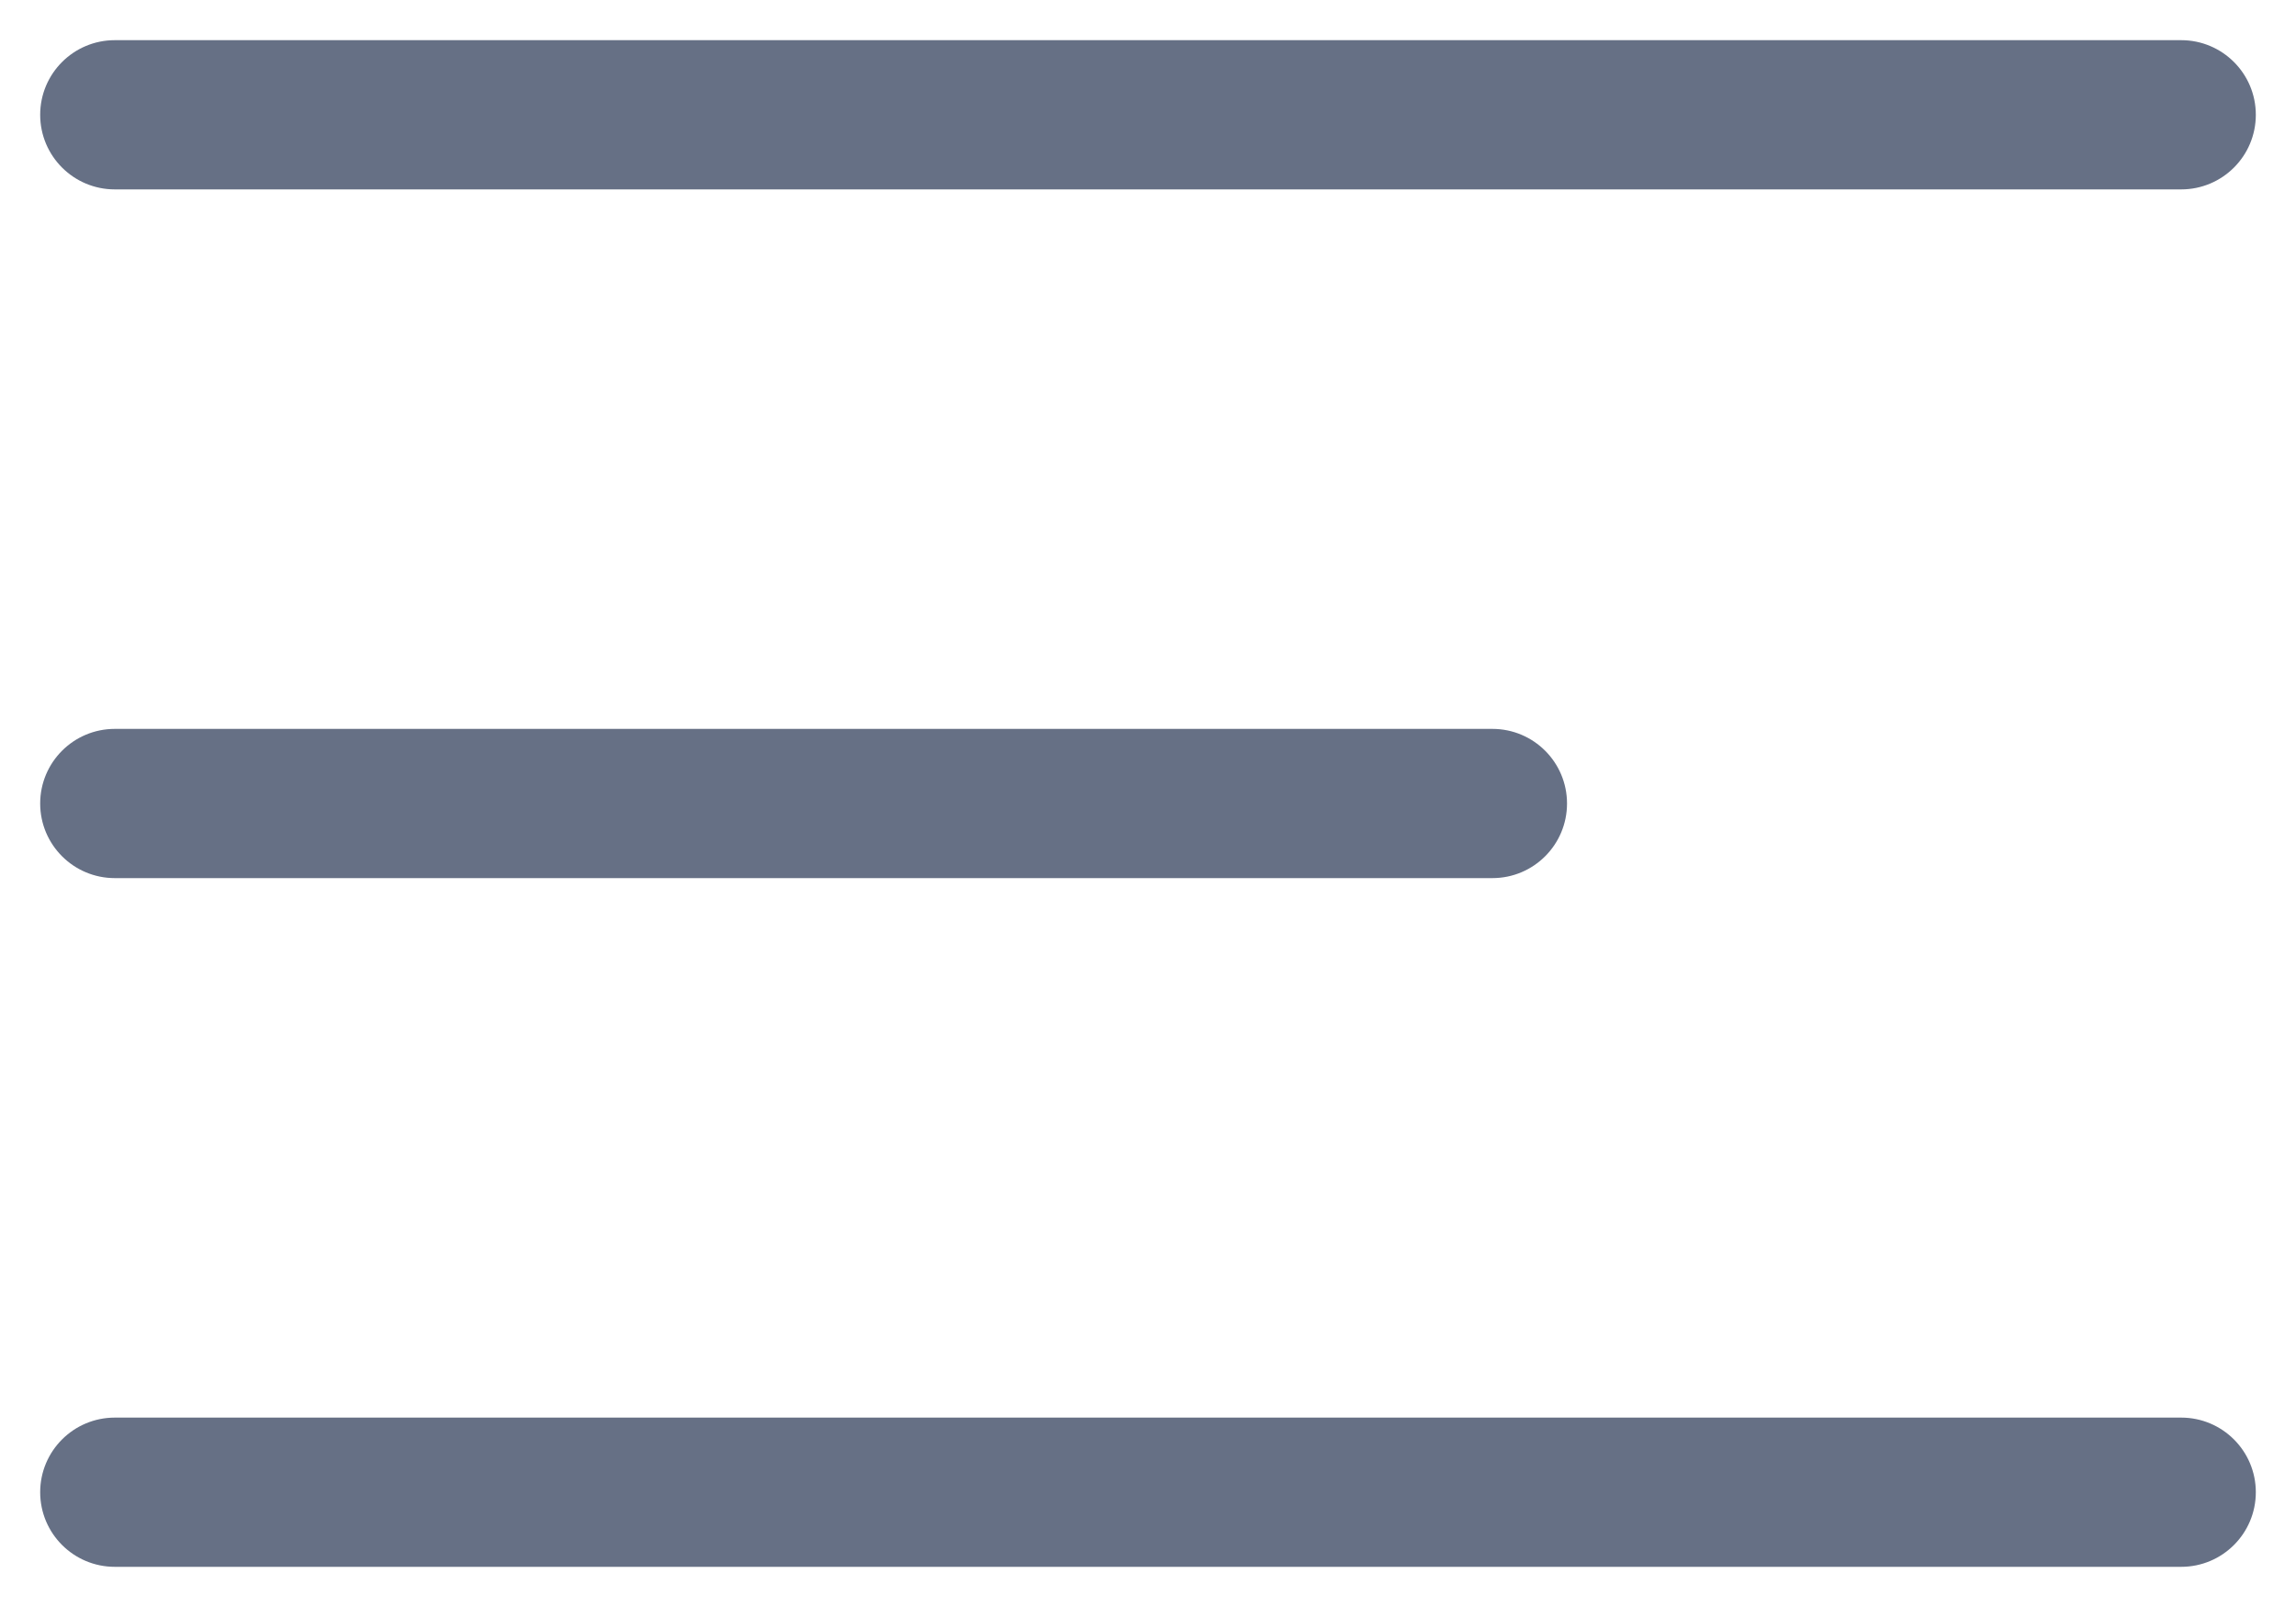
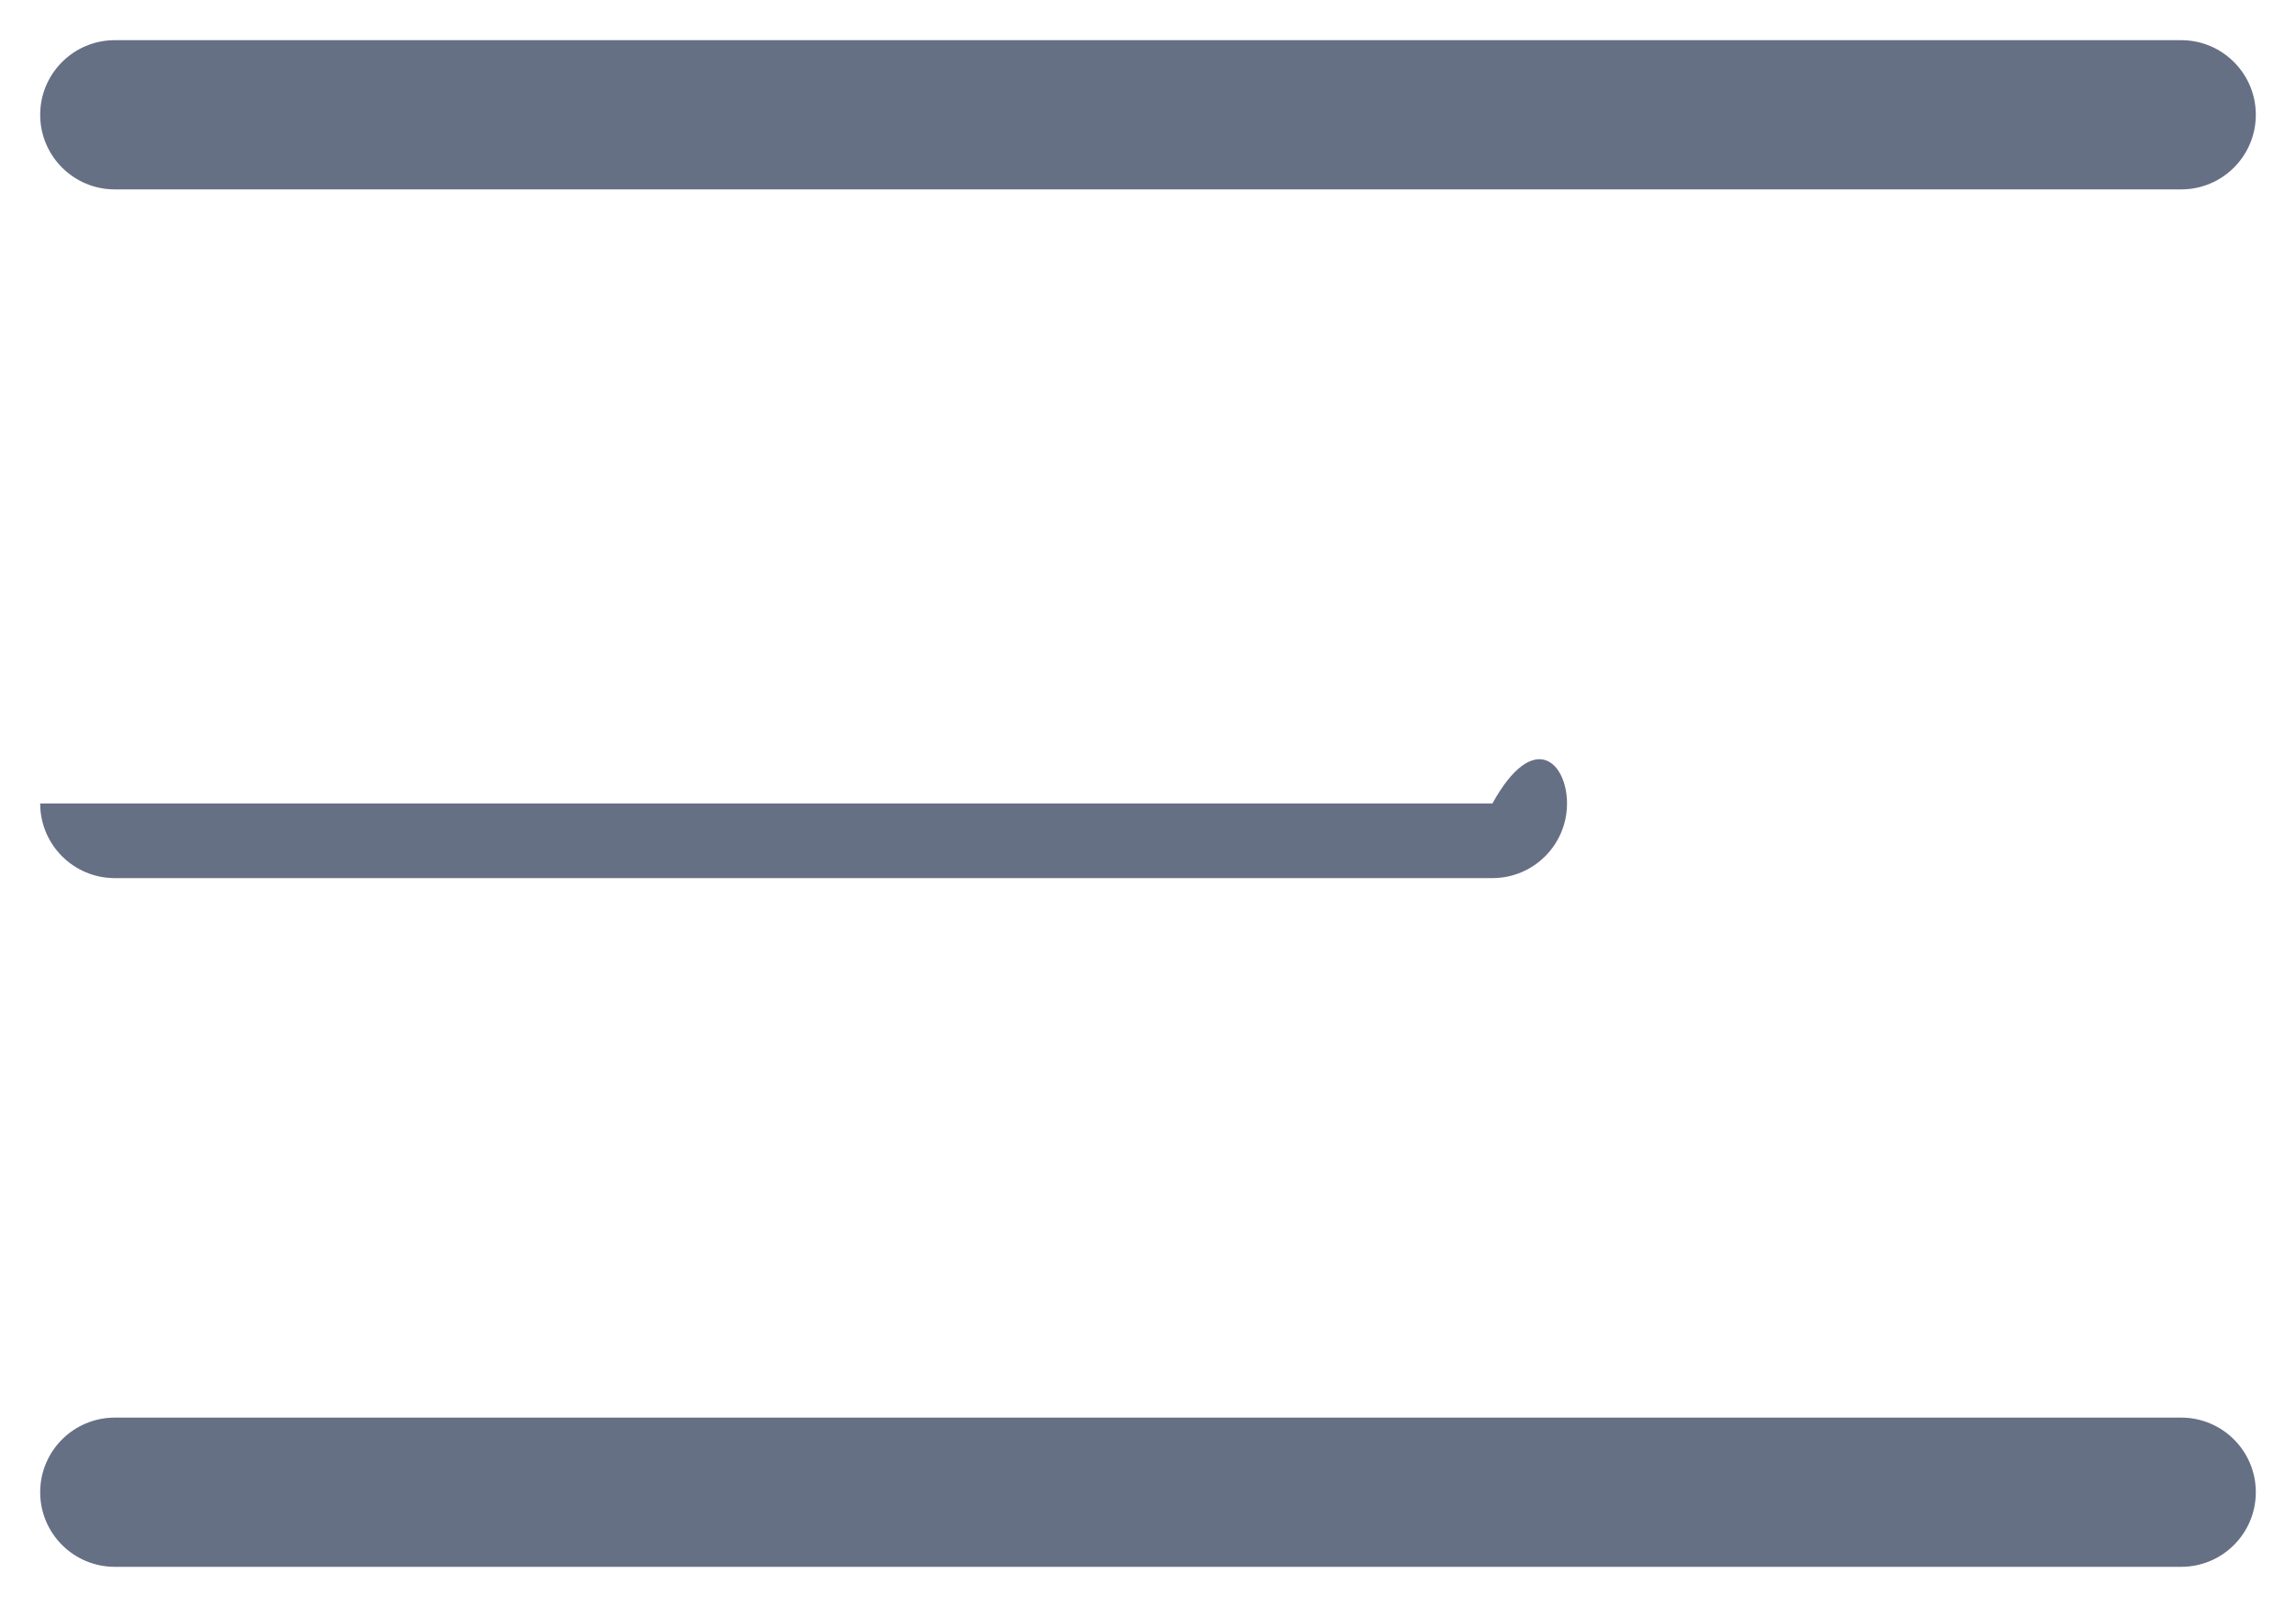
<svg xmlns="http://www.w3.org/2000/svg" width="20" height="14" viewBox="0 0 20 14" fill="none">
-   <path fill-rule="evenodd" clip-rule="evenodd" d="M0.35 1C0.35 0.641 0.641 0.35 1 0.35H19C19.359 0.35 19.65 0.641 19.65 1C19.65 1.359 19.359 1.65 19 1.65H1C0.641 1.65 0.35 1.359 0.35 1ZM0.35 7C0.35 6.641 0.641 6.35 1 6.35H13C13.359 6.35 13.65 6.641 13.65 7C13.65 7.359 13.359 7.65 13 7.65H1C0.641 7.65 0.35 7.359 0.35 7ZM0.35 13C0.35 12.641 0.641 12.35 1 12.35H19C19.359 12.35 19.65 12.641 19.65 13C19.65 13.359 19.359 13.65 19 13.65H1C0.641 13.65 0.35 13.359 0.35 13Z" fill="#667085" />
+   <path fill-rule="evenodd" clip-rule="evenodd" d="M0.35 1C0.35 0.641 0.641 0.35 1 0.35H19C19.359 0.35 19.65 0.641 19.65 1C19.65 1.359 19.359 1.65 19 1.65H1C0.641 1.65 0.35 1.359 0.35 1ZM0.35 7H13C13.359 6.35 13.65 6.641 13.65 7C13.65 7.359 13.359 7.65 13 7.65H1C0.641 7.65 0.35 7.359 0.35 7ZM0.35 13C0.35 12.641 0.641 12.35 1 12.35H19C19.359 12.35 19.65 12.641 19.65 13C19.65 13.359 19.359 13.65 19 13.65H1C0.641 13.65 0.35 13.359 0.35 13Z" fill="#667085" />
</svg>